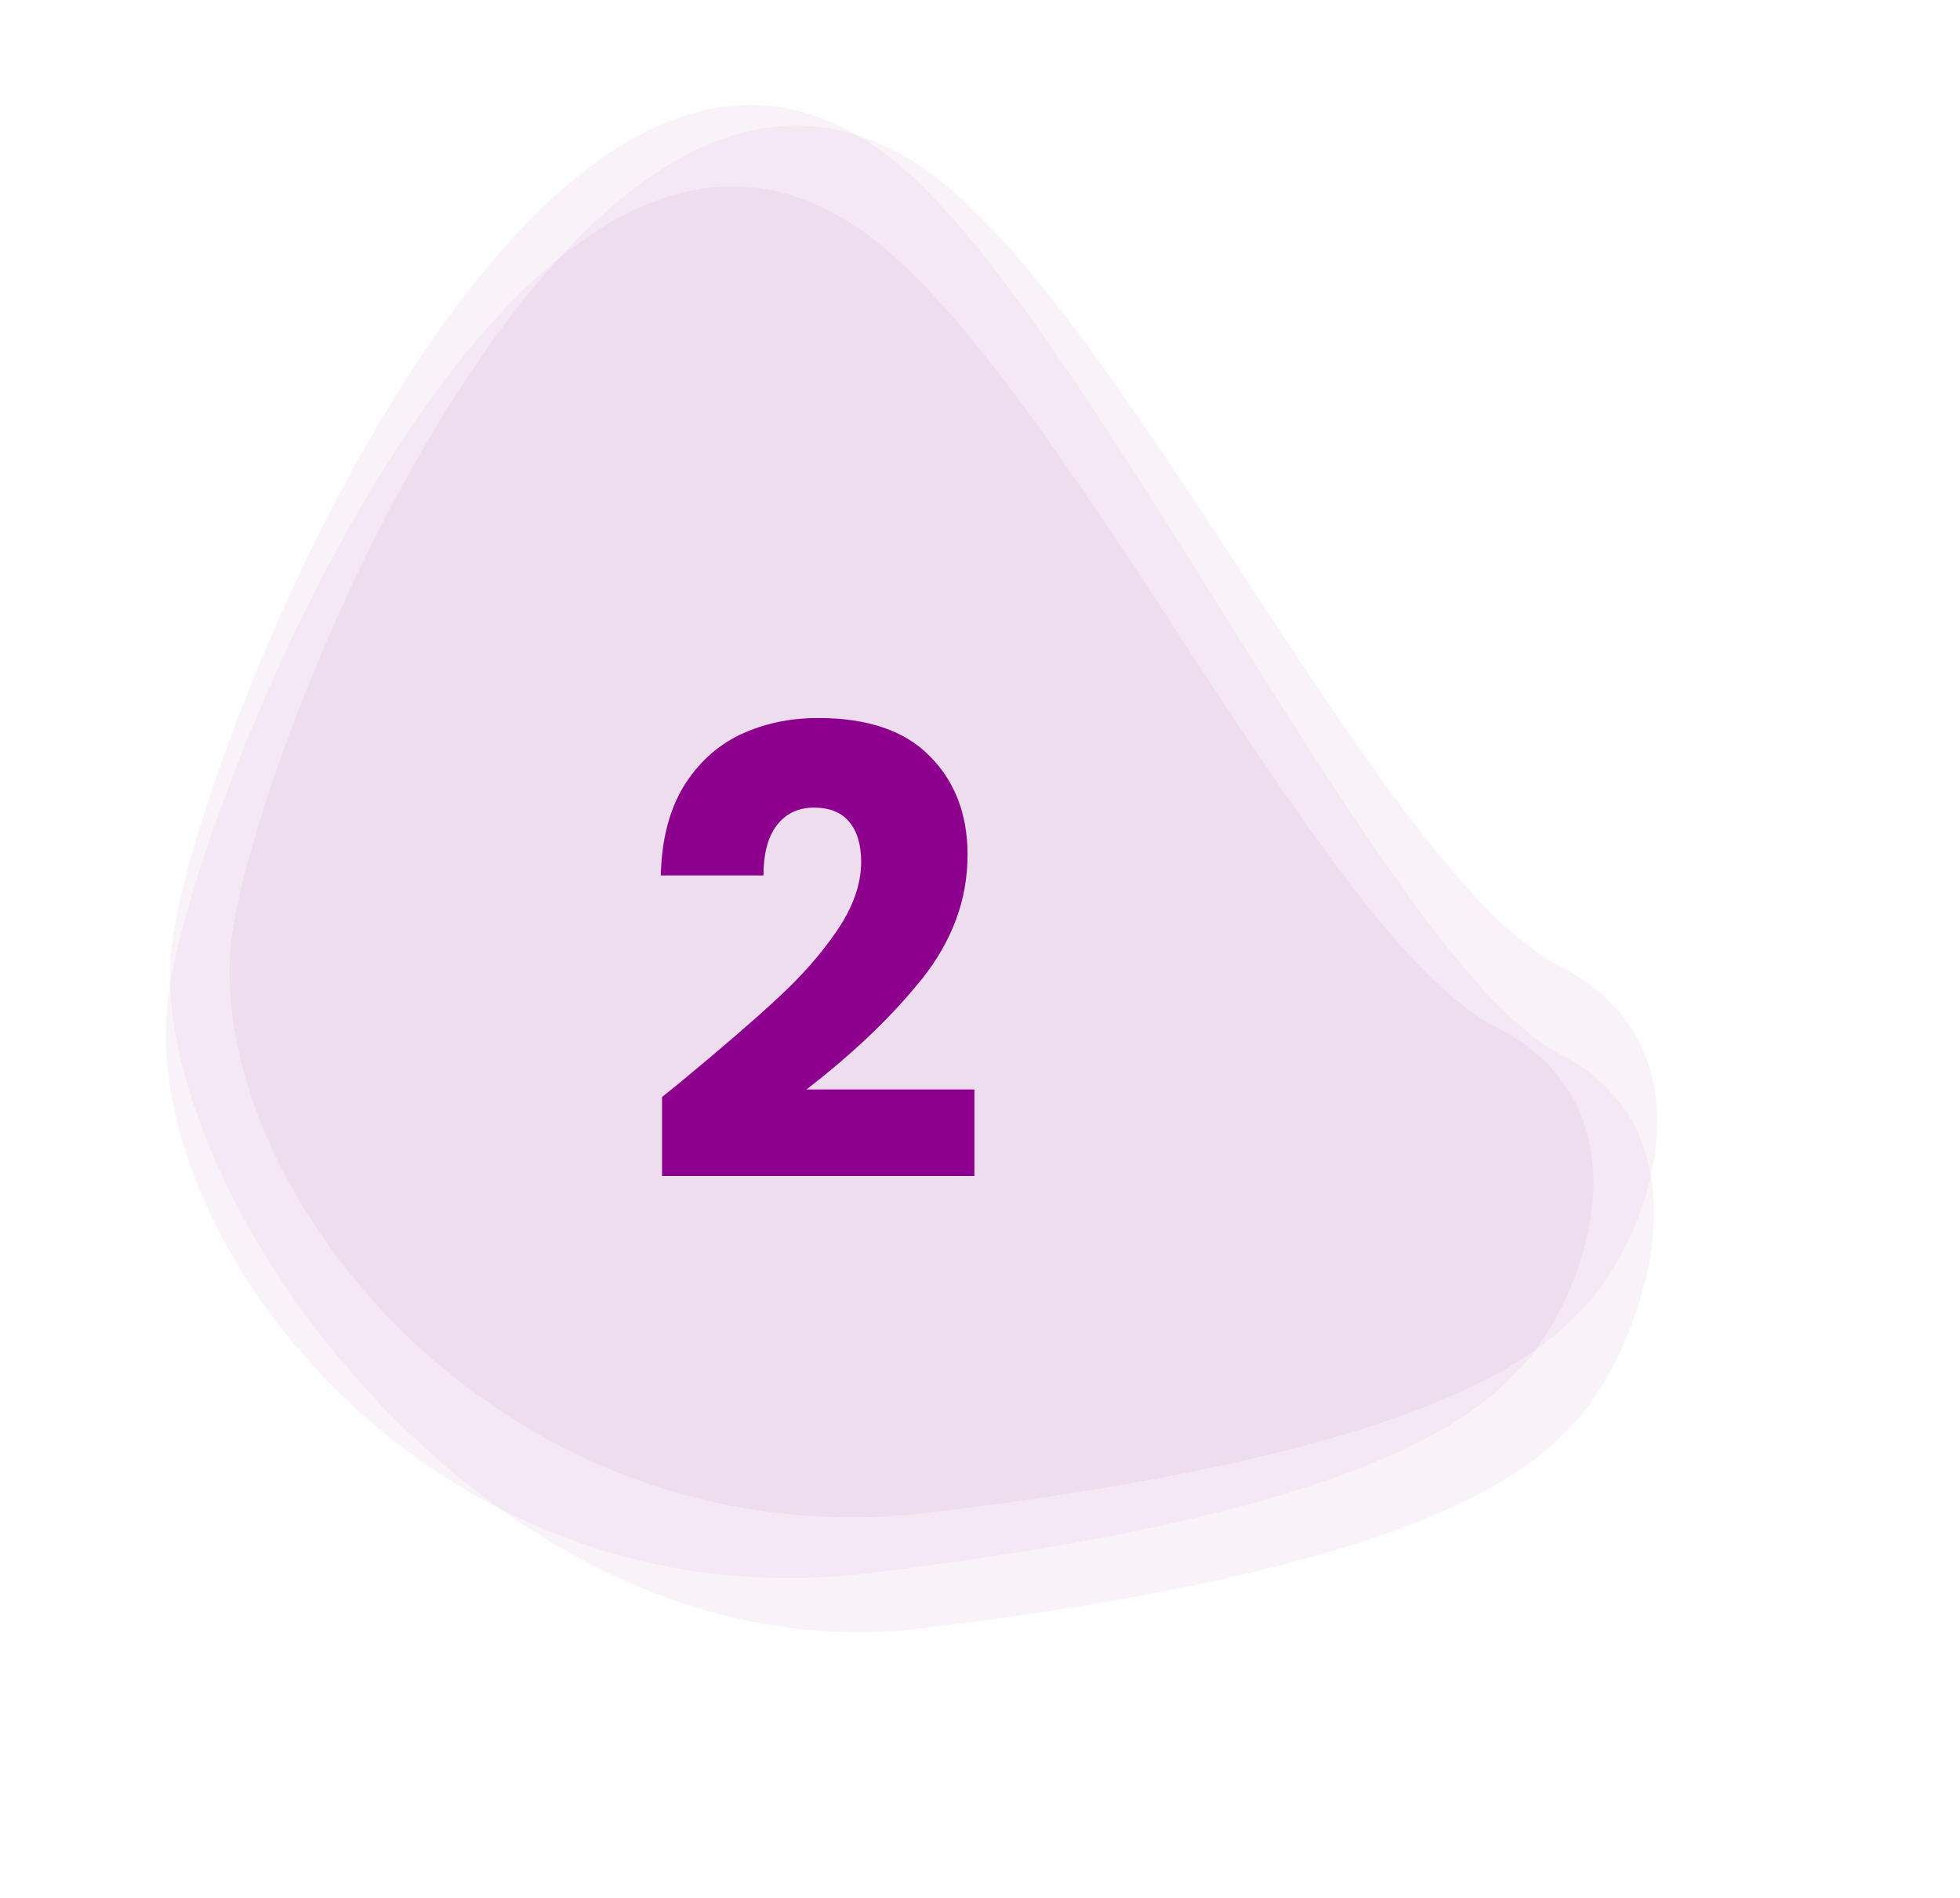
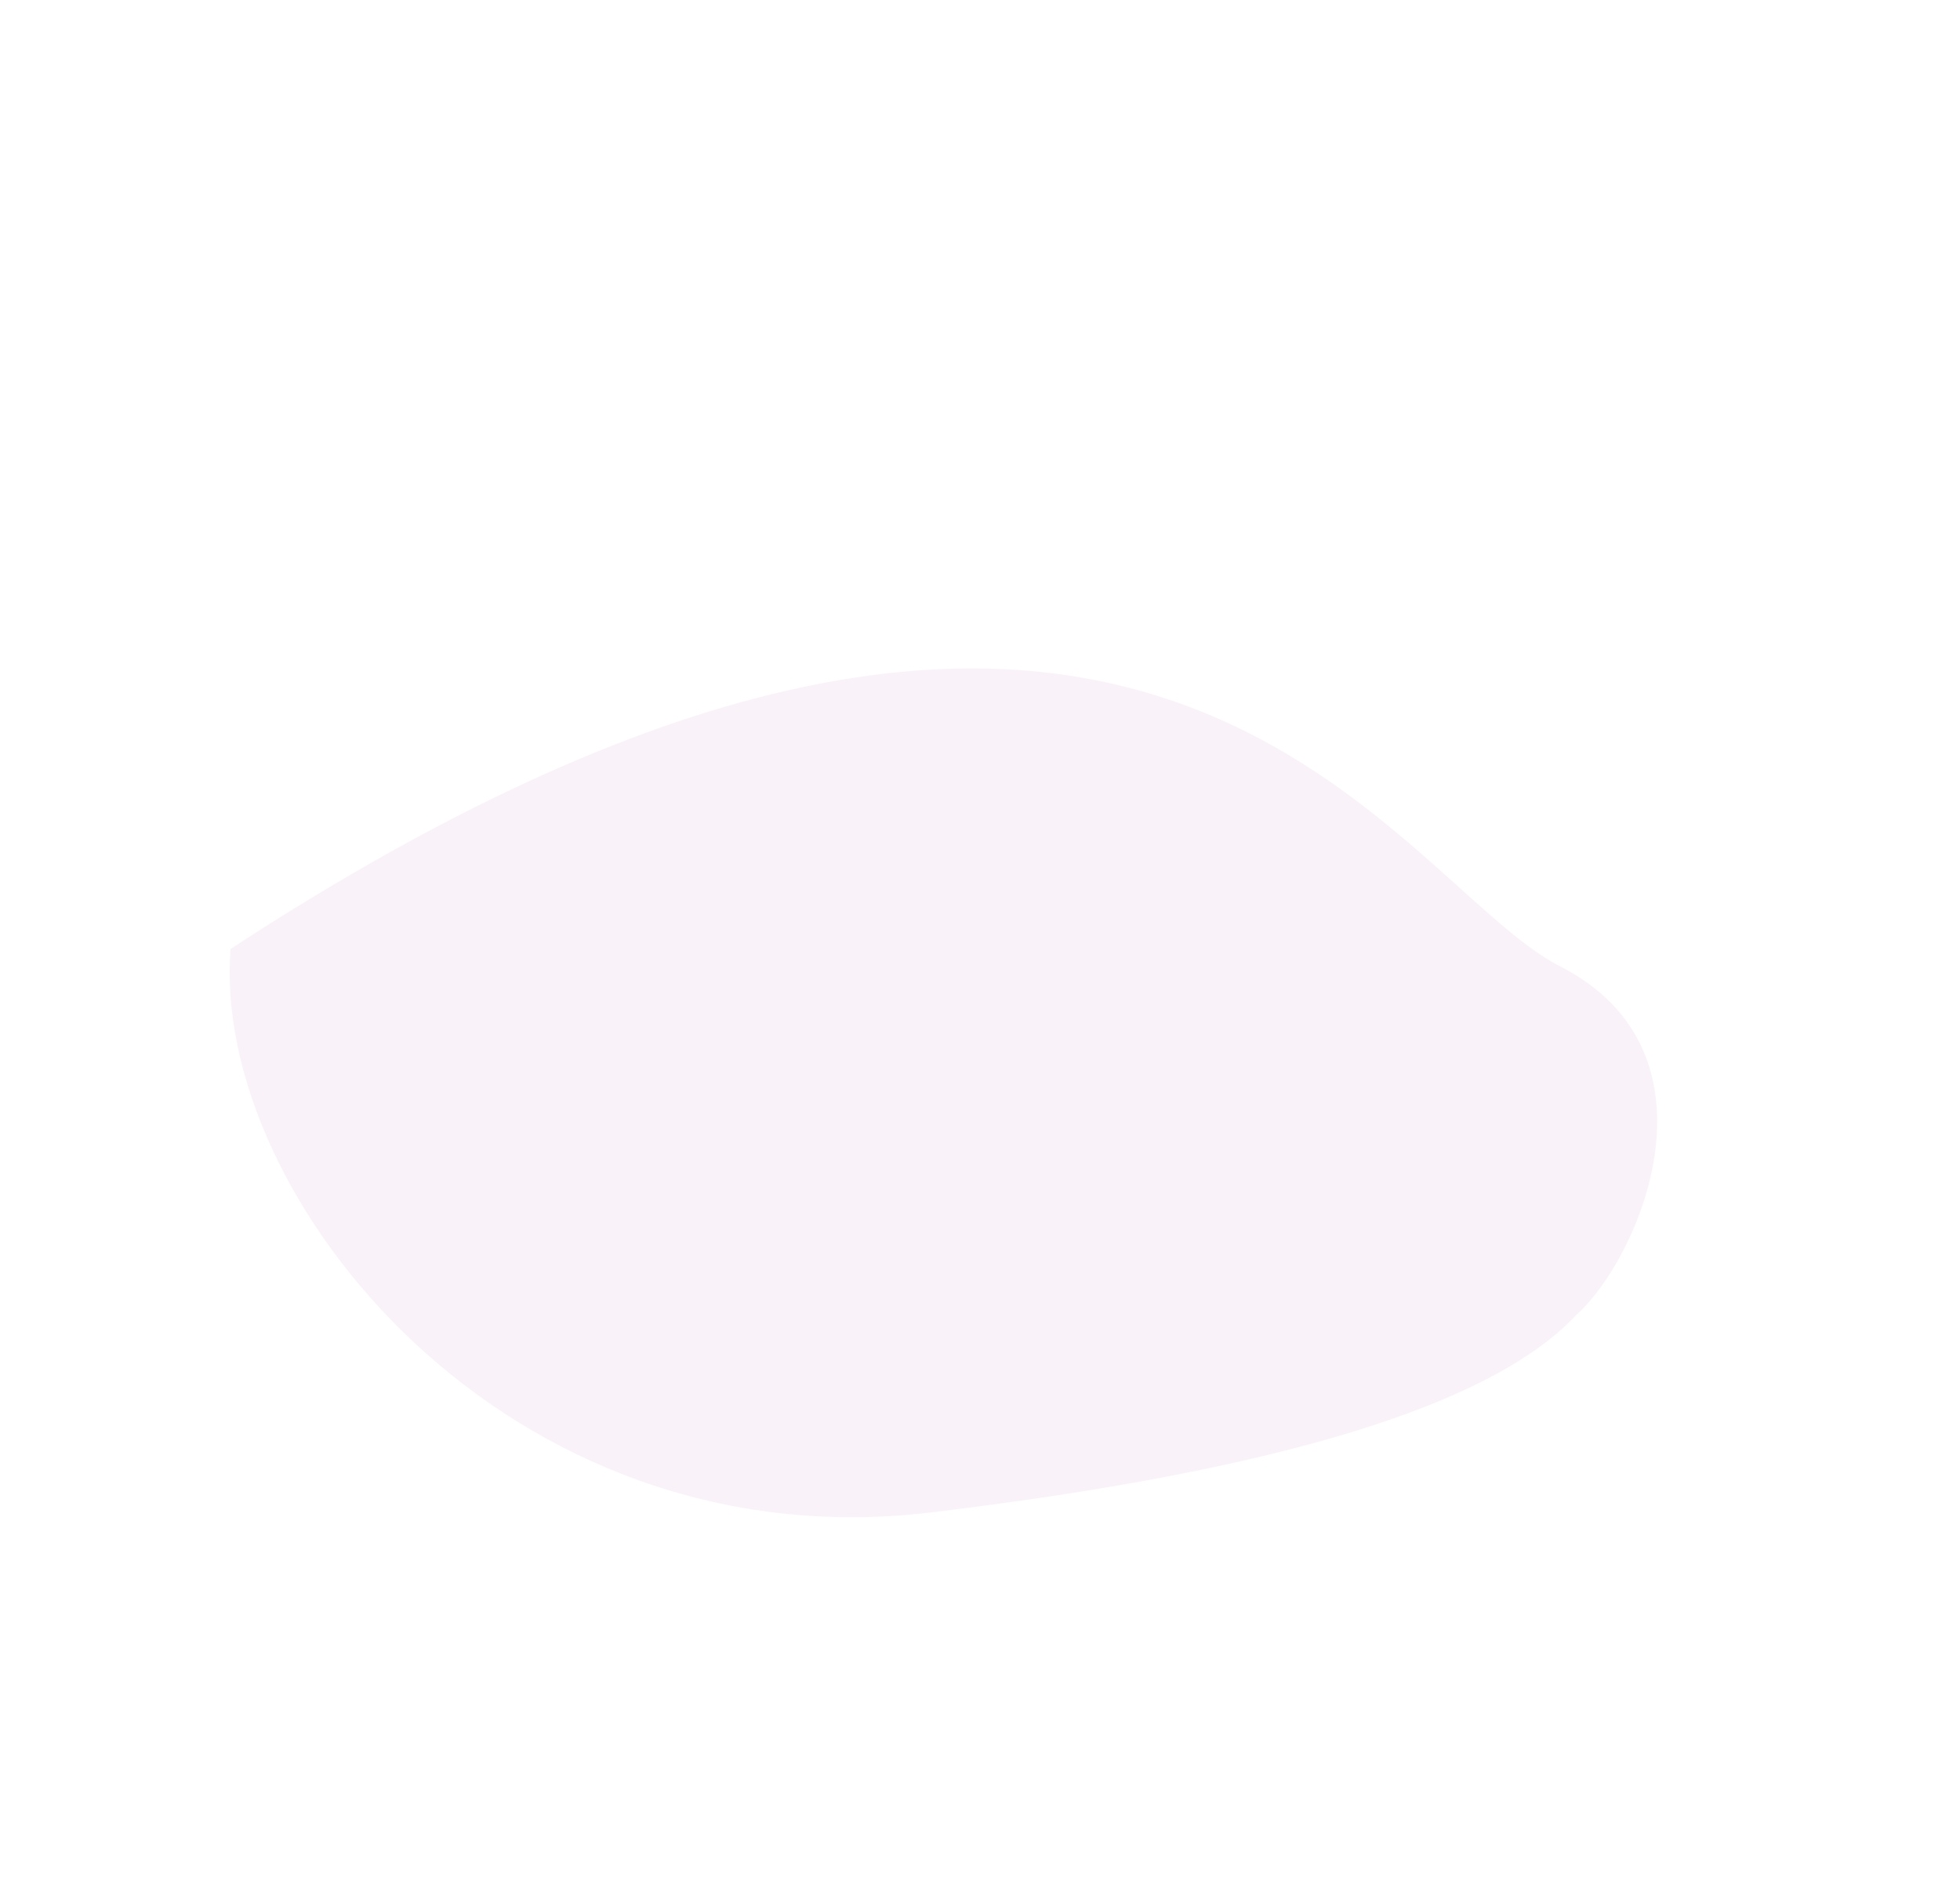
<svg xmlns="http://www.w3.org/2000/svg" width="63" height="61" viewBox="0 0 63 61" fill="none">
-   <path d="M50.672 42.264C47.58 45.573 39.473 47.464 29.94 48.614C16.299 50.26 6.783 38.485 7.411 30.502C7.881 24.528 19.051 -3.631 30.509 6.044C36.766 11.326 44.68 28.271 50.132 31.053C55.584 33.835 52.682 40.469 50.672 42.264Z" fill="#800080" fill-opacity="0.05" />
-   <path d="M50.354 45.994C47.262 49.303 39.154 51.194 29.622 52.344C15.98 53.99 4.863 38.66 5.491 30.677C5.961 24.703 17.47 -4.349 28.929 5.326C35.185 10.608 44.7 31.108 50.153 33.89C55.605 36.672 52.363 44.199 50.354 45.994Z" fill="#800080" fill-opacity="0.05" />
-   <path d="M48.621 44.219C45.529 47.529 37.421 49.42 27.888 50.57C14.247 52.215 4.731 40.44 5.359 32.457C5.829 26.484 16.999 -1.675 28.458 7.999C34.714 13.282 42.628 30.227 48.08 33.009C53.533 35.791 50.63 42.425 48.621 44.219Z" fill="#800080" fill-opacity="0.05" />
-   <path d="M21.28 35.26C21.733 34.9 21.94 34.733 21.9 34.76C23.207 33.68 24.233 32.793 24.98 32.1C25.74 31.407 26.38 30.68 26.9 29.92C27.42 29.16 27.68 28.42 27.68 27.7C27.68 27.153 27.553 26.727 27.3 26.42C27.047 26.113 26.667 25.96 26.16 25.96C25.653 25.96 25.253 26.153 24.96 26.54C24.68 26.913 24.54 27.447 24.54 28.14L21.24 28.14C21.267 27.007 21.507 26.06 21.96 25.3C22.427 24.54 23.033 23.98 23.78 23.62C24.54 23.26 25.38 23.08 26.3 23.08C27.887 23.08 29.08 23.487 29.88 24.3C30.693 25.113 31.1 26.173 31.1 27.48C31.1 28.907 30.613 30.233 29.64 31.46C28.667 32.673 27.427 33.86 25.92 35.02L31.32 35.02L31.32 37.8L21.28 37.8L21.28 35.26Z" fill="#8D008D" />
+   <path d="M50.672 42.264C47.58 45.573 39.473 47.464 29.94 48.614C16.299 50.26 6.783 38.485 7.411 30.502C36.766 11.326 44.68 28.271 50.132 31.053C55.584 33.835 52.682 40.469 50.672 42.264Z" fill="#800080" fill-opacity="0.05" />
</svg>